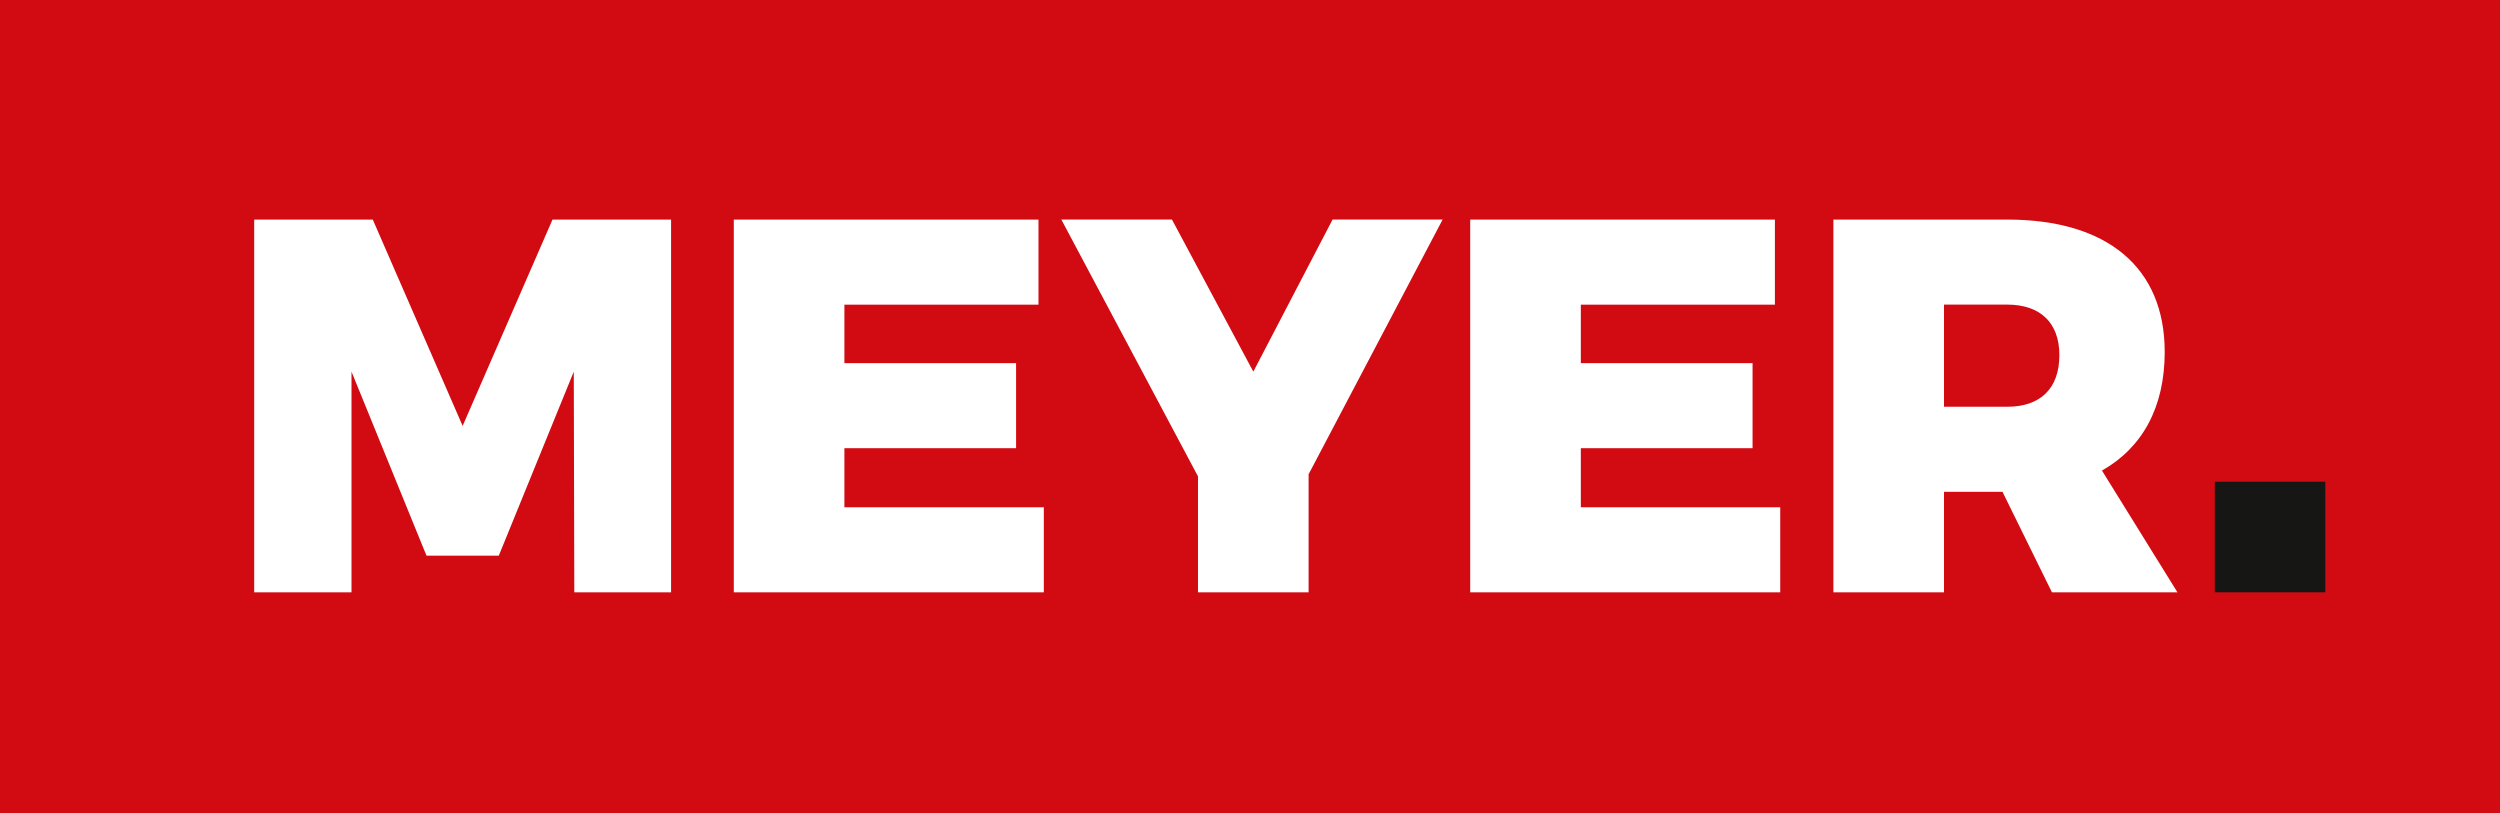
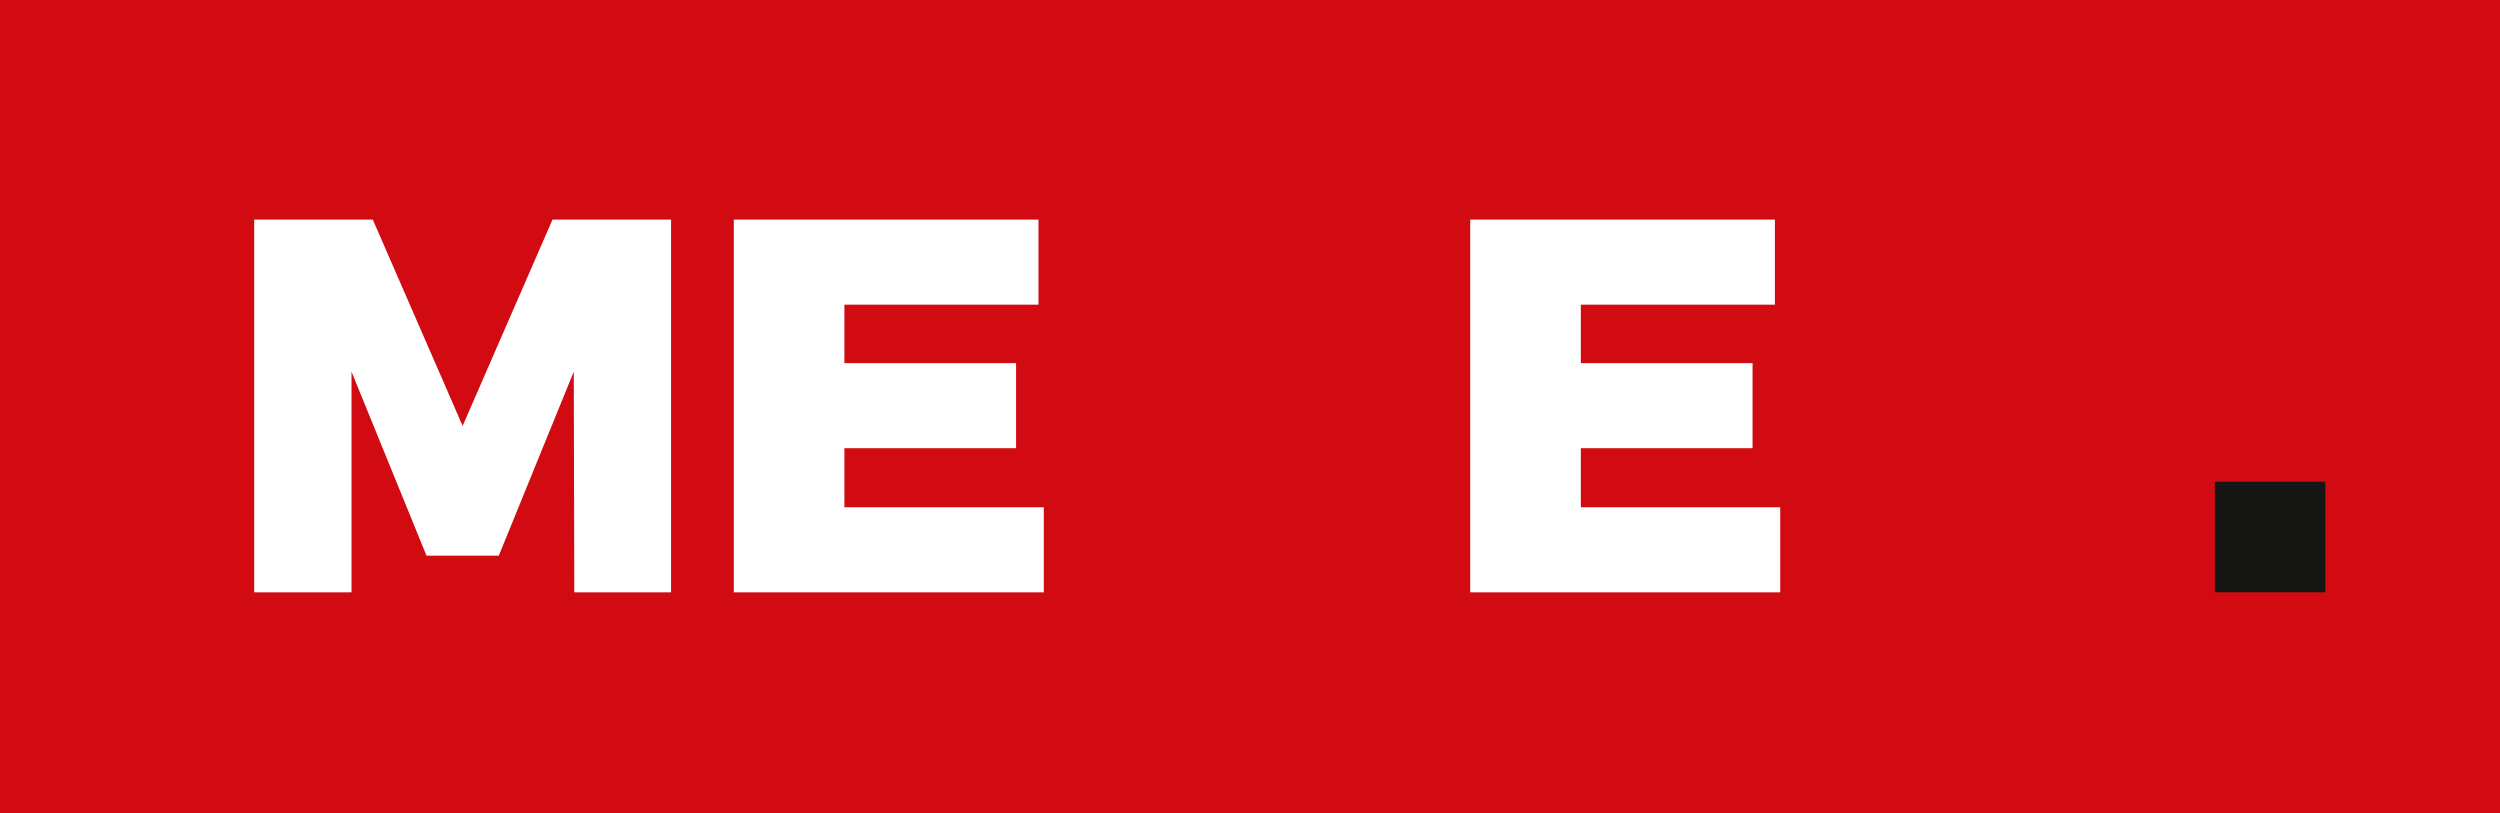
<svg xmlns="http://www.w3.org/2000/svg" width="276" height="89.791" viewBox="0 0 276 89.791">
  <g transform="translate(-3491.804 -3268.757)">
    <rect width="276" height="89.791" transform="translate(3491.804 3268.757)" fill="#d20a11" />
    <g transform="translate(3519.867 3292.998)">
      <path d="M3553.941,3311.123l9.921,22.777,9.921-22.777h13.091v41.152H3576.19l-.058-24.362-8.278,20.312h-7.984l-8.277-20.312v24.362H3540.85v-41.152Z" transform="translate(-3540.85 -3311.123)" fill="#fff" />
      <path d="M3667.027,3311.123v9.393H3645.6v6.457h18.954v9.393H3645.6v6.516h22.015v9.393h-34.226v-41.152Z" transform="translate(-3580.441 -3311.123)" fill="#fff" />
-       <path d="M3723.885,3339.243v13.032h-12.211v-12.8l-15.087-28.354H3708.8l8.982,16.79,8.748-16.79h12.152Z" transform="translate(-3607.479 -3311.123)" fill="#fff" />
      <path d="M3809.12,3311.123v9.393h-21.427v6.457h18.96v9.393h-18.96v6.516h22.014v9.393h-34.226v-41.152Z" transform="translate(-3641.233 -3311.123)" fill="#fff" />
-       <path d="M3869.683,3352.275l-5.459-11.095h-6.458v11.095h-12.21v-41.152h19.2c11.037,0,17.377,5.283,17.377,14.618,0,6.105-2.465,10.567-6.927,13.091l8.336,13.443Zm-11.917-20.488h6.985c3.64,0,5.753-2,5.753-5.7,0-3.581-2.114-5.577-5.753-5.577h-6.985Z" transform="translate(-3671.212 -3311.123)" fill="#fff" />
    </g>
    <rect width="12.202" height="12.202" transform="translate(3736.318 3321.942)" fill="#161615" />
  </g>
</svg>